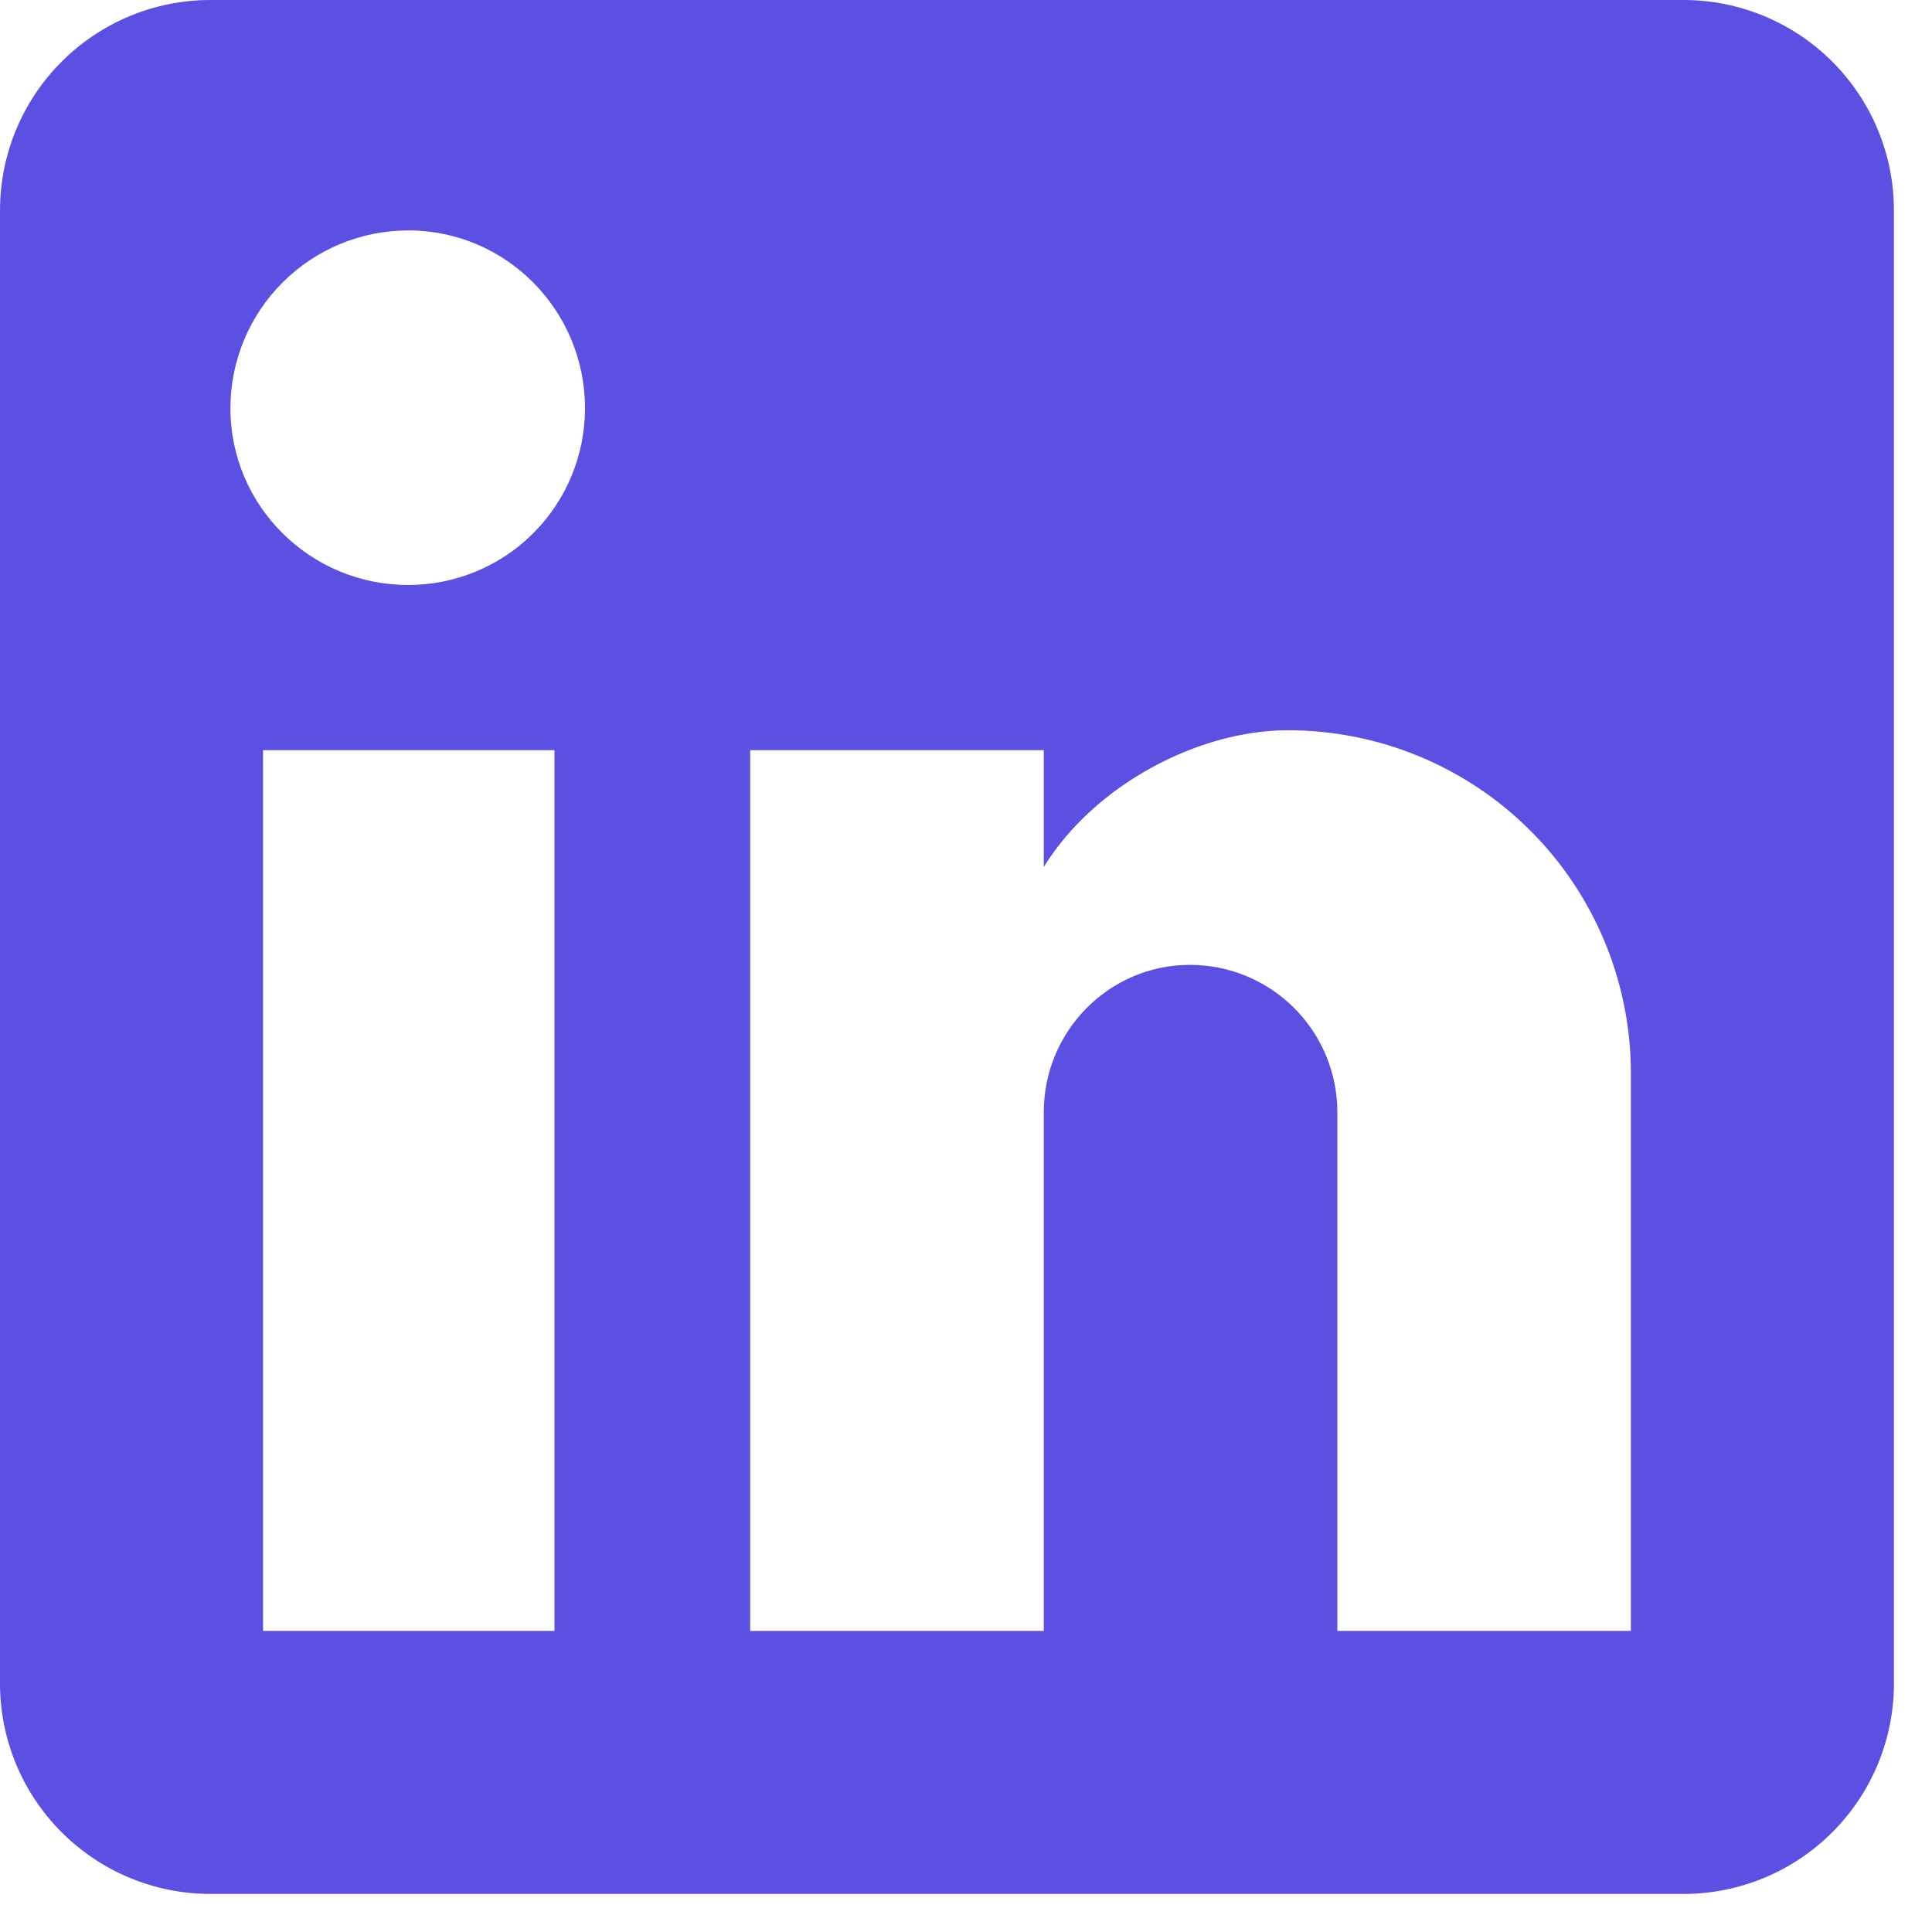
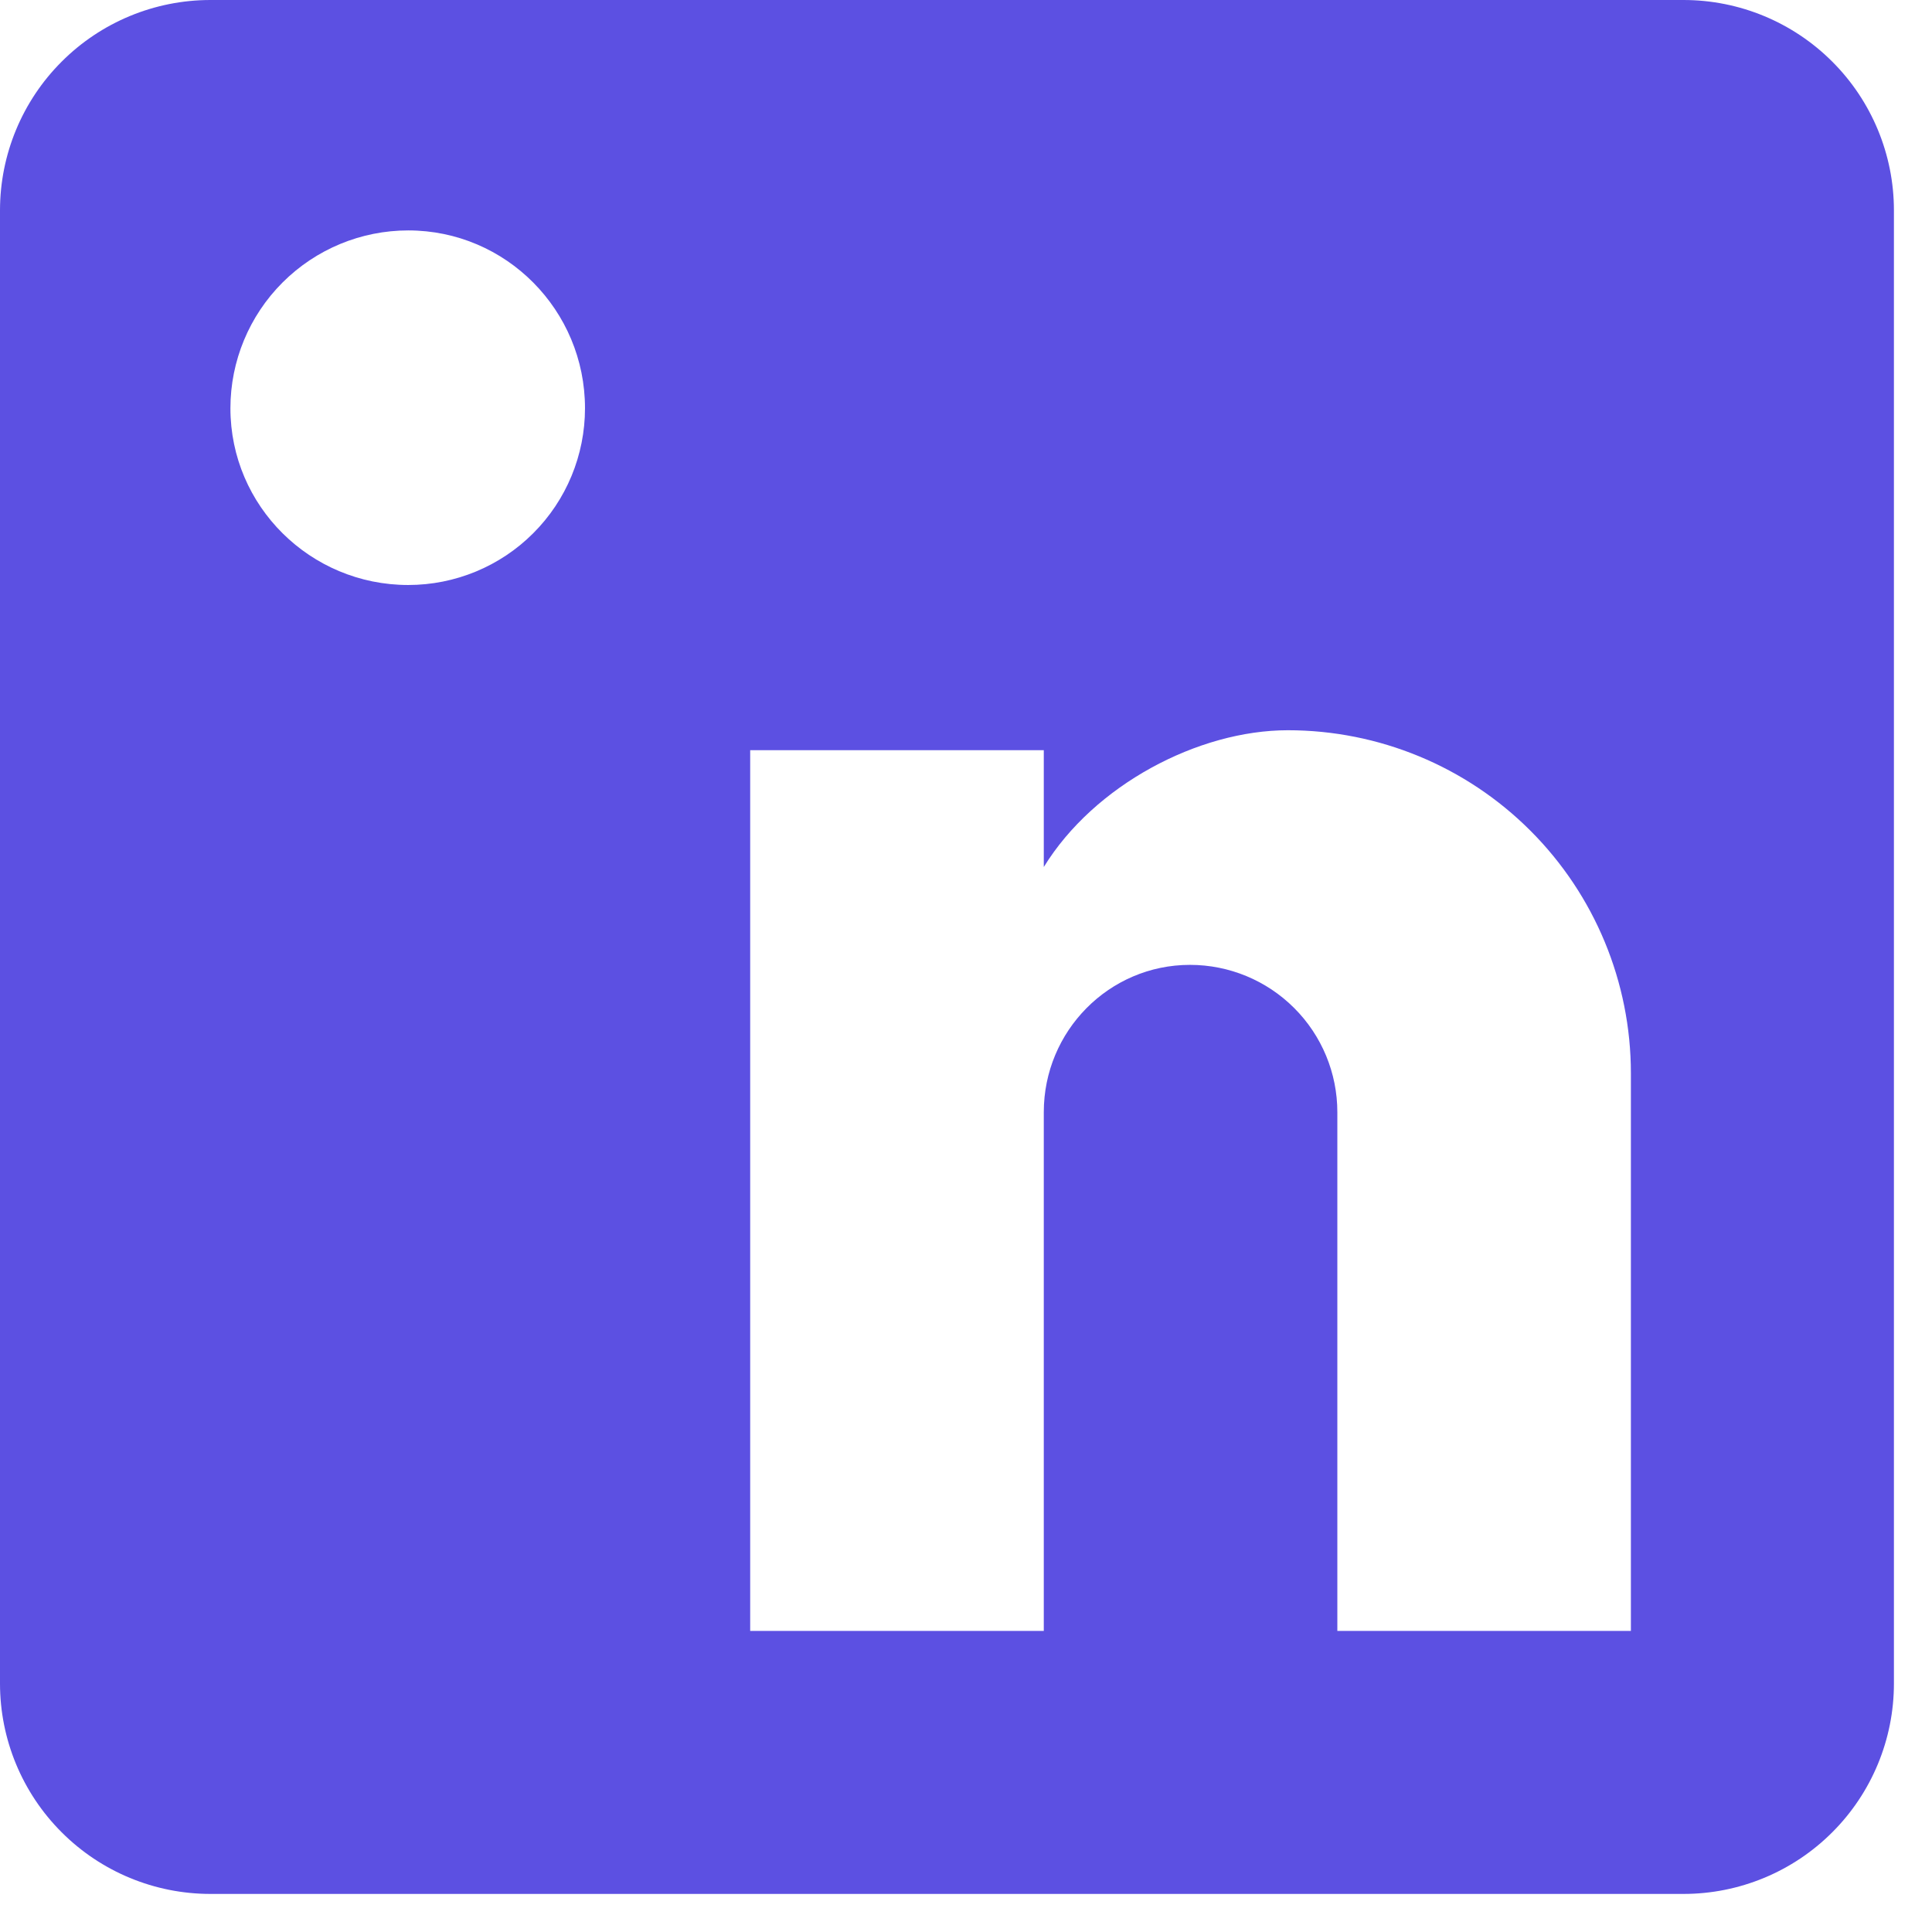
<svg xmlns="http://www.w3.org/2000/svg" width="34" height="34" viewBox="0 0 34 34" fill="none">
-   <path d="M29.627 0C30.609 0 31.551 0.39 32.245 1.085C32.94 1.779 33.33 2.721 33.33 3.703V29.627C33.33 30.609 32.94 31.551 32.245 32.245C31.551 32.94 30.609 33.33 29.627 33.33H3.703C2.721 33.33 1.779 32.94 1.085 32.245C0.39 31.551 0 30.609 0 29.627V3.703C0 2.721 0.39 1.779 1.085 1.085C1.779 0.39 2.721 0 3.703 0H29.627ZM28.701 28.701V18.887C28.701 17.286 28.065 15.751 26.933 14.619C25.801 13.486 24.265 12.851 22.664 12.851C21.09 12.851 19.257 13.813 18.369 15.258V13.202H13.202V28.701H18.369V19.572C18.369 18.146 19.517 16.98 20.942 16.98C21.63 16.98 22.289 17.253 22.775 17.739C23.262 18.225 23.535 18.885 23.535 19.572V28.701H28.701ZM7.184 10.295C8.009 10.295 8.801 9.968 9.384 9.384C9.968 8.801 10.295 8.009 10.295 7.184C10.295 5.462 8.907 4.055 7.184 4.055C6.355 4.055 5.559 4.385 4.972 4.972C4.385 5.559 4.055 6.355 4.055 7.184C4.055 8.907 5.462 10.295 7.184 10.295ZM9.758 28.701V13.202H4.629V28.701H9.758Z" fill="#5C50E2" />
+   <path d="M29.627 0C30.609 0 31.551 0.39 32.245 1.085C32.94 1.779 33.33 2.721 33.33 3.703V29.627C33.33 30.609 32.94 31.551 32.245 32.245C31.551 32.94 30.609 33.33 29.627 33.33H3.703C2.721 33.33 1.779 32.94 1.085 32.245C0.39 31.551 0 30.609 0 29.627V3.703C0 2.721 0.39 1.779 1.085 1.085C1.779 0.39 2.721 0 3.703 0H29.627ZM28.701 28.701V18.887C28.701 17.286 28.065 15.751 26.933 14.619C25.801 13.486 24.265 12.851 22.664 12.851C21.09 12.851 19.257 13.813 18.369 15.258V13.202H13.202V28.701H18.369V19.572C18.369 18.146 19.517 16.98 20.942 16.98C21.63 16.98 22.289 17.253 22.775 17.739C23.262 18.225 23.535 18.885 23.535 19.572V28.701H28.701ZM7.184 10.295C8.009 10.295 8.801 9.968 9.384 9.384C9.968 8.801 10.295 8.009 10.295 7.184C10.295 5.462 8.907 4.055 7.184 4.055C6.355 4.055 5.559 4.385 4.972 4.972C4.385 5.559 4.055 6.355 4.055 7.184C4.055 8.907 5.462 10.295 7.184 10.295ZM9.758 28.701V13.202H4.629H9.758Z" fill="#5C50E2" />
</svg>